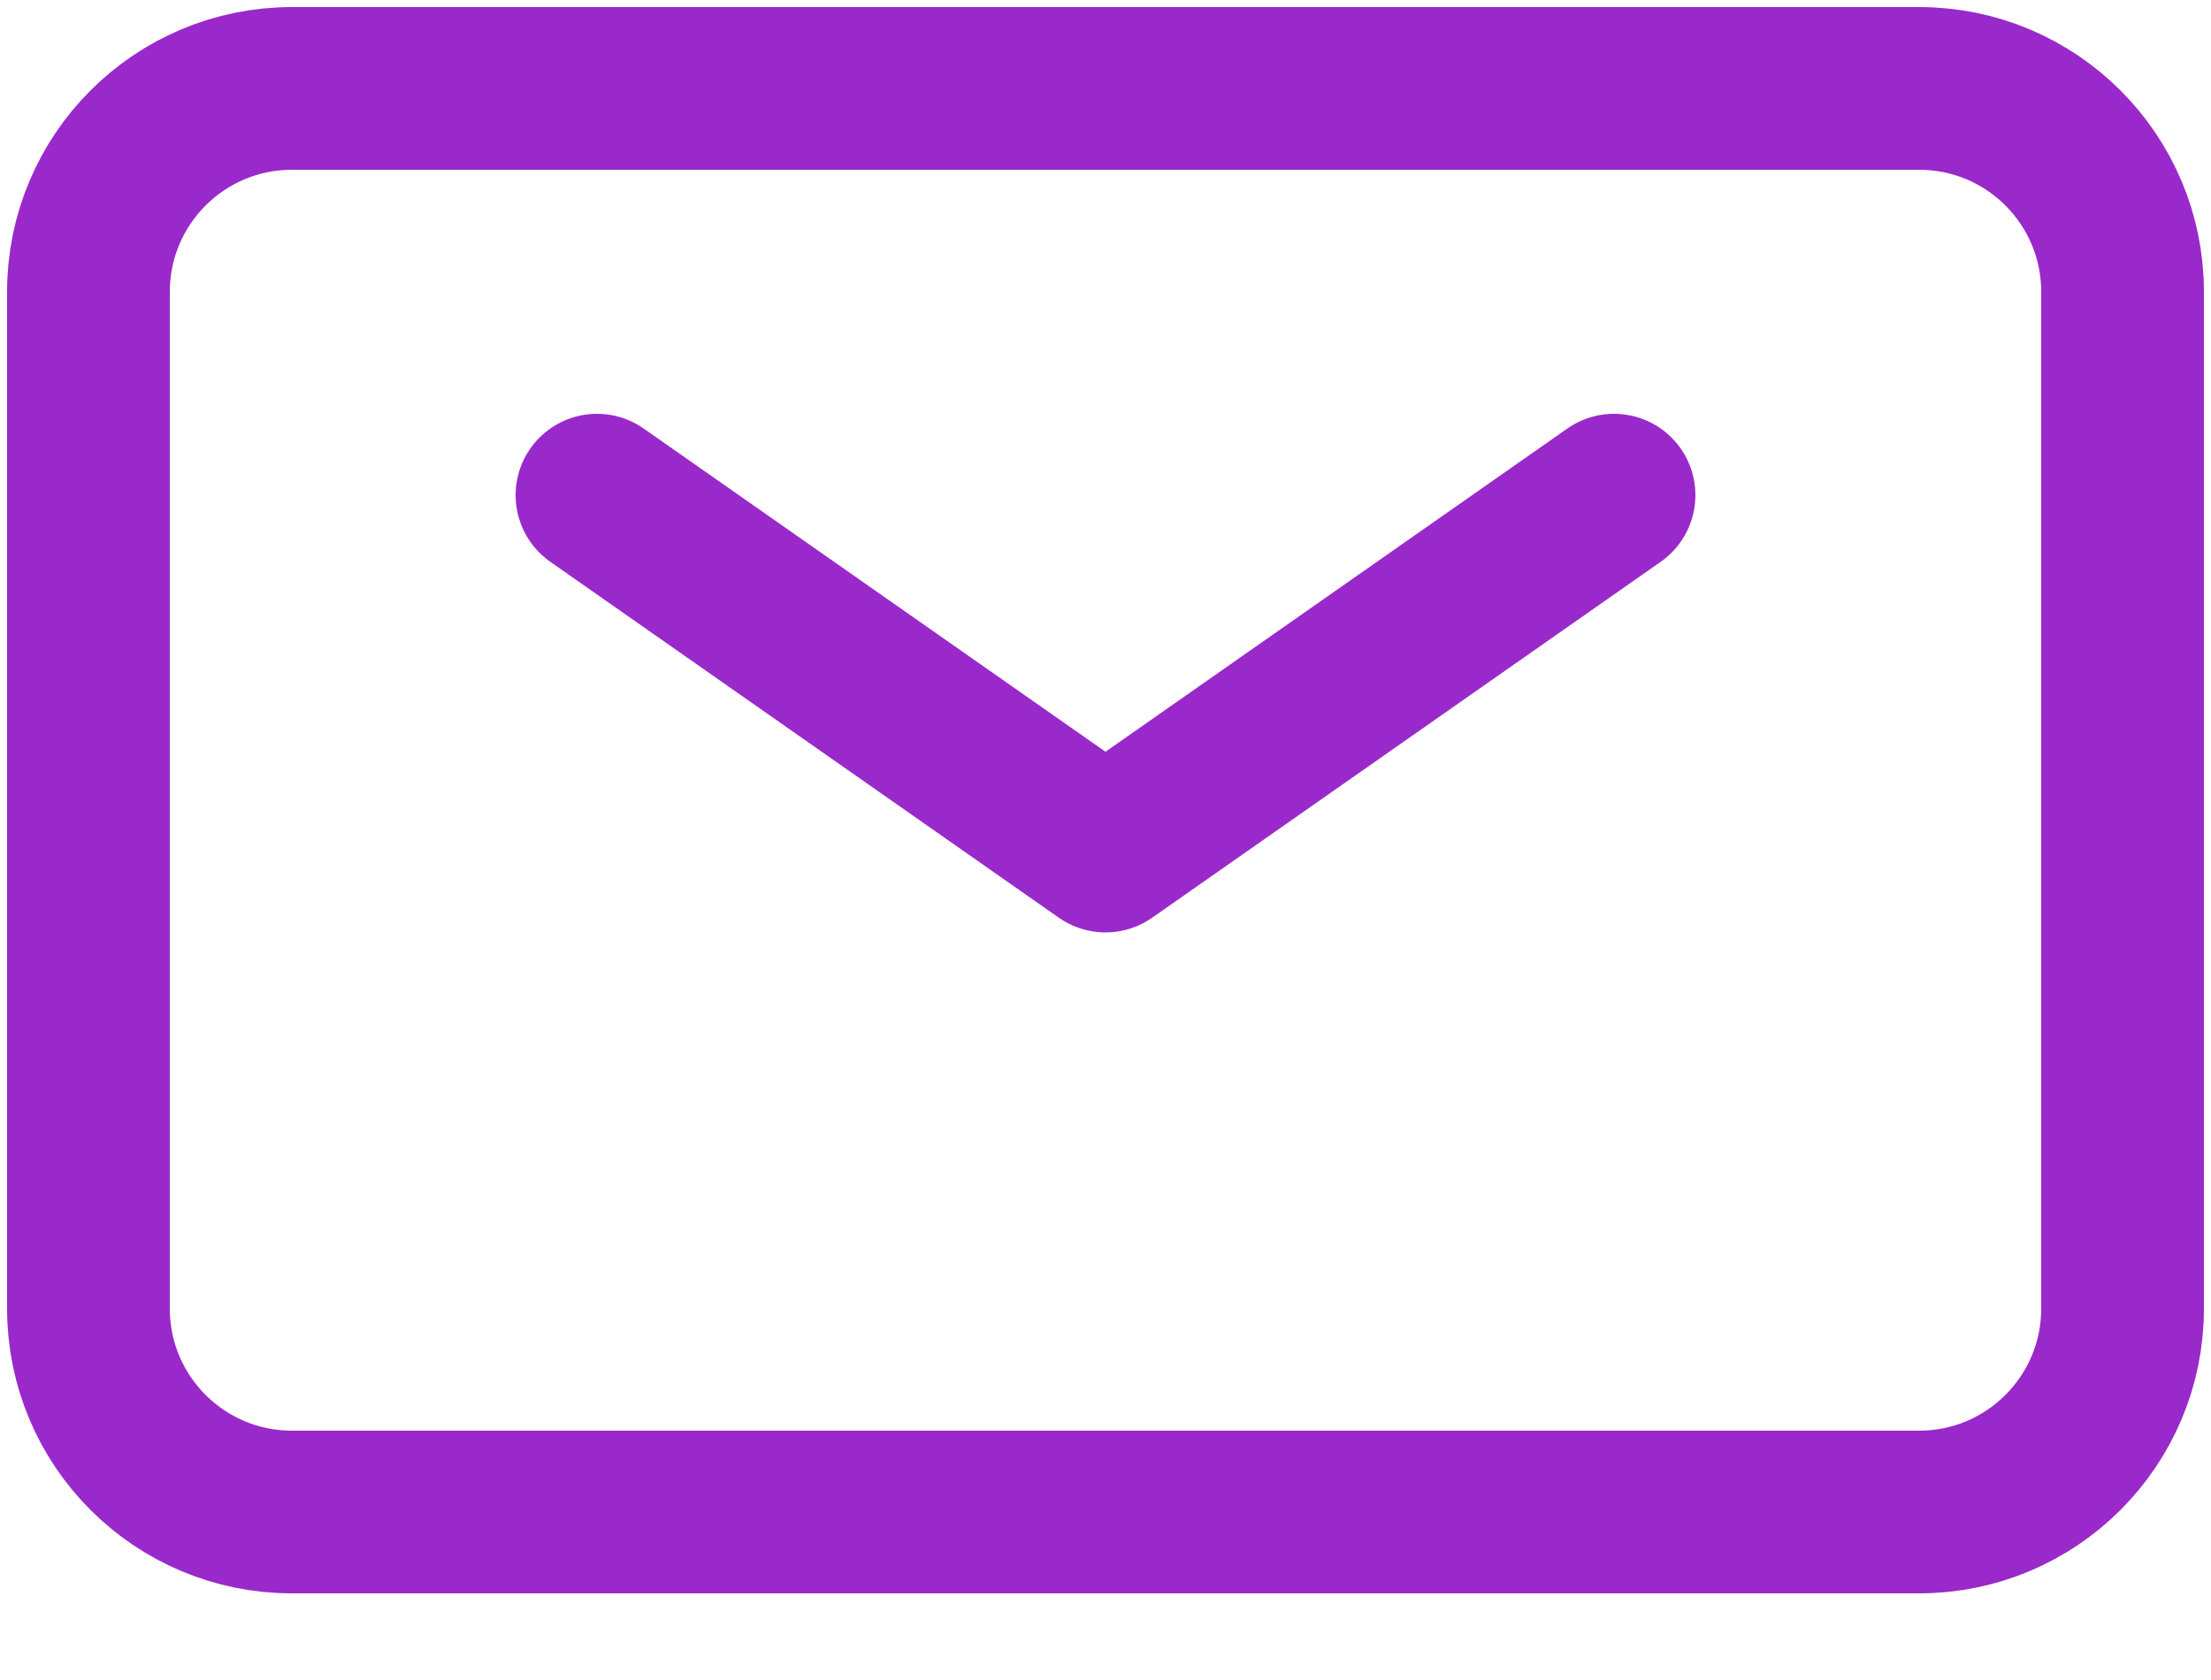
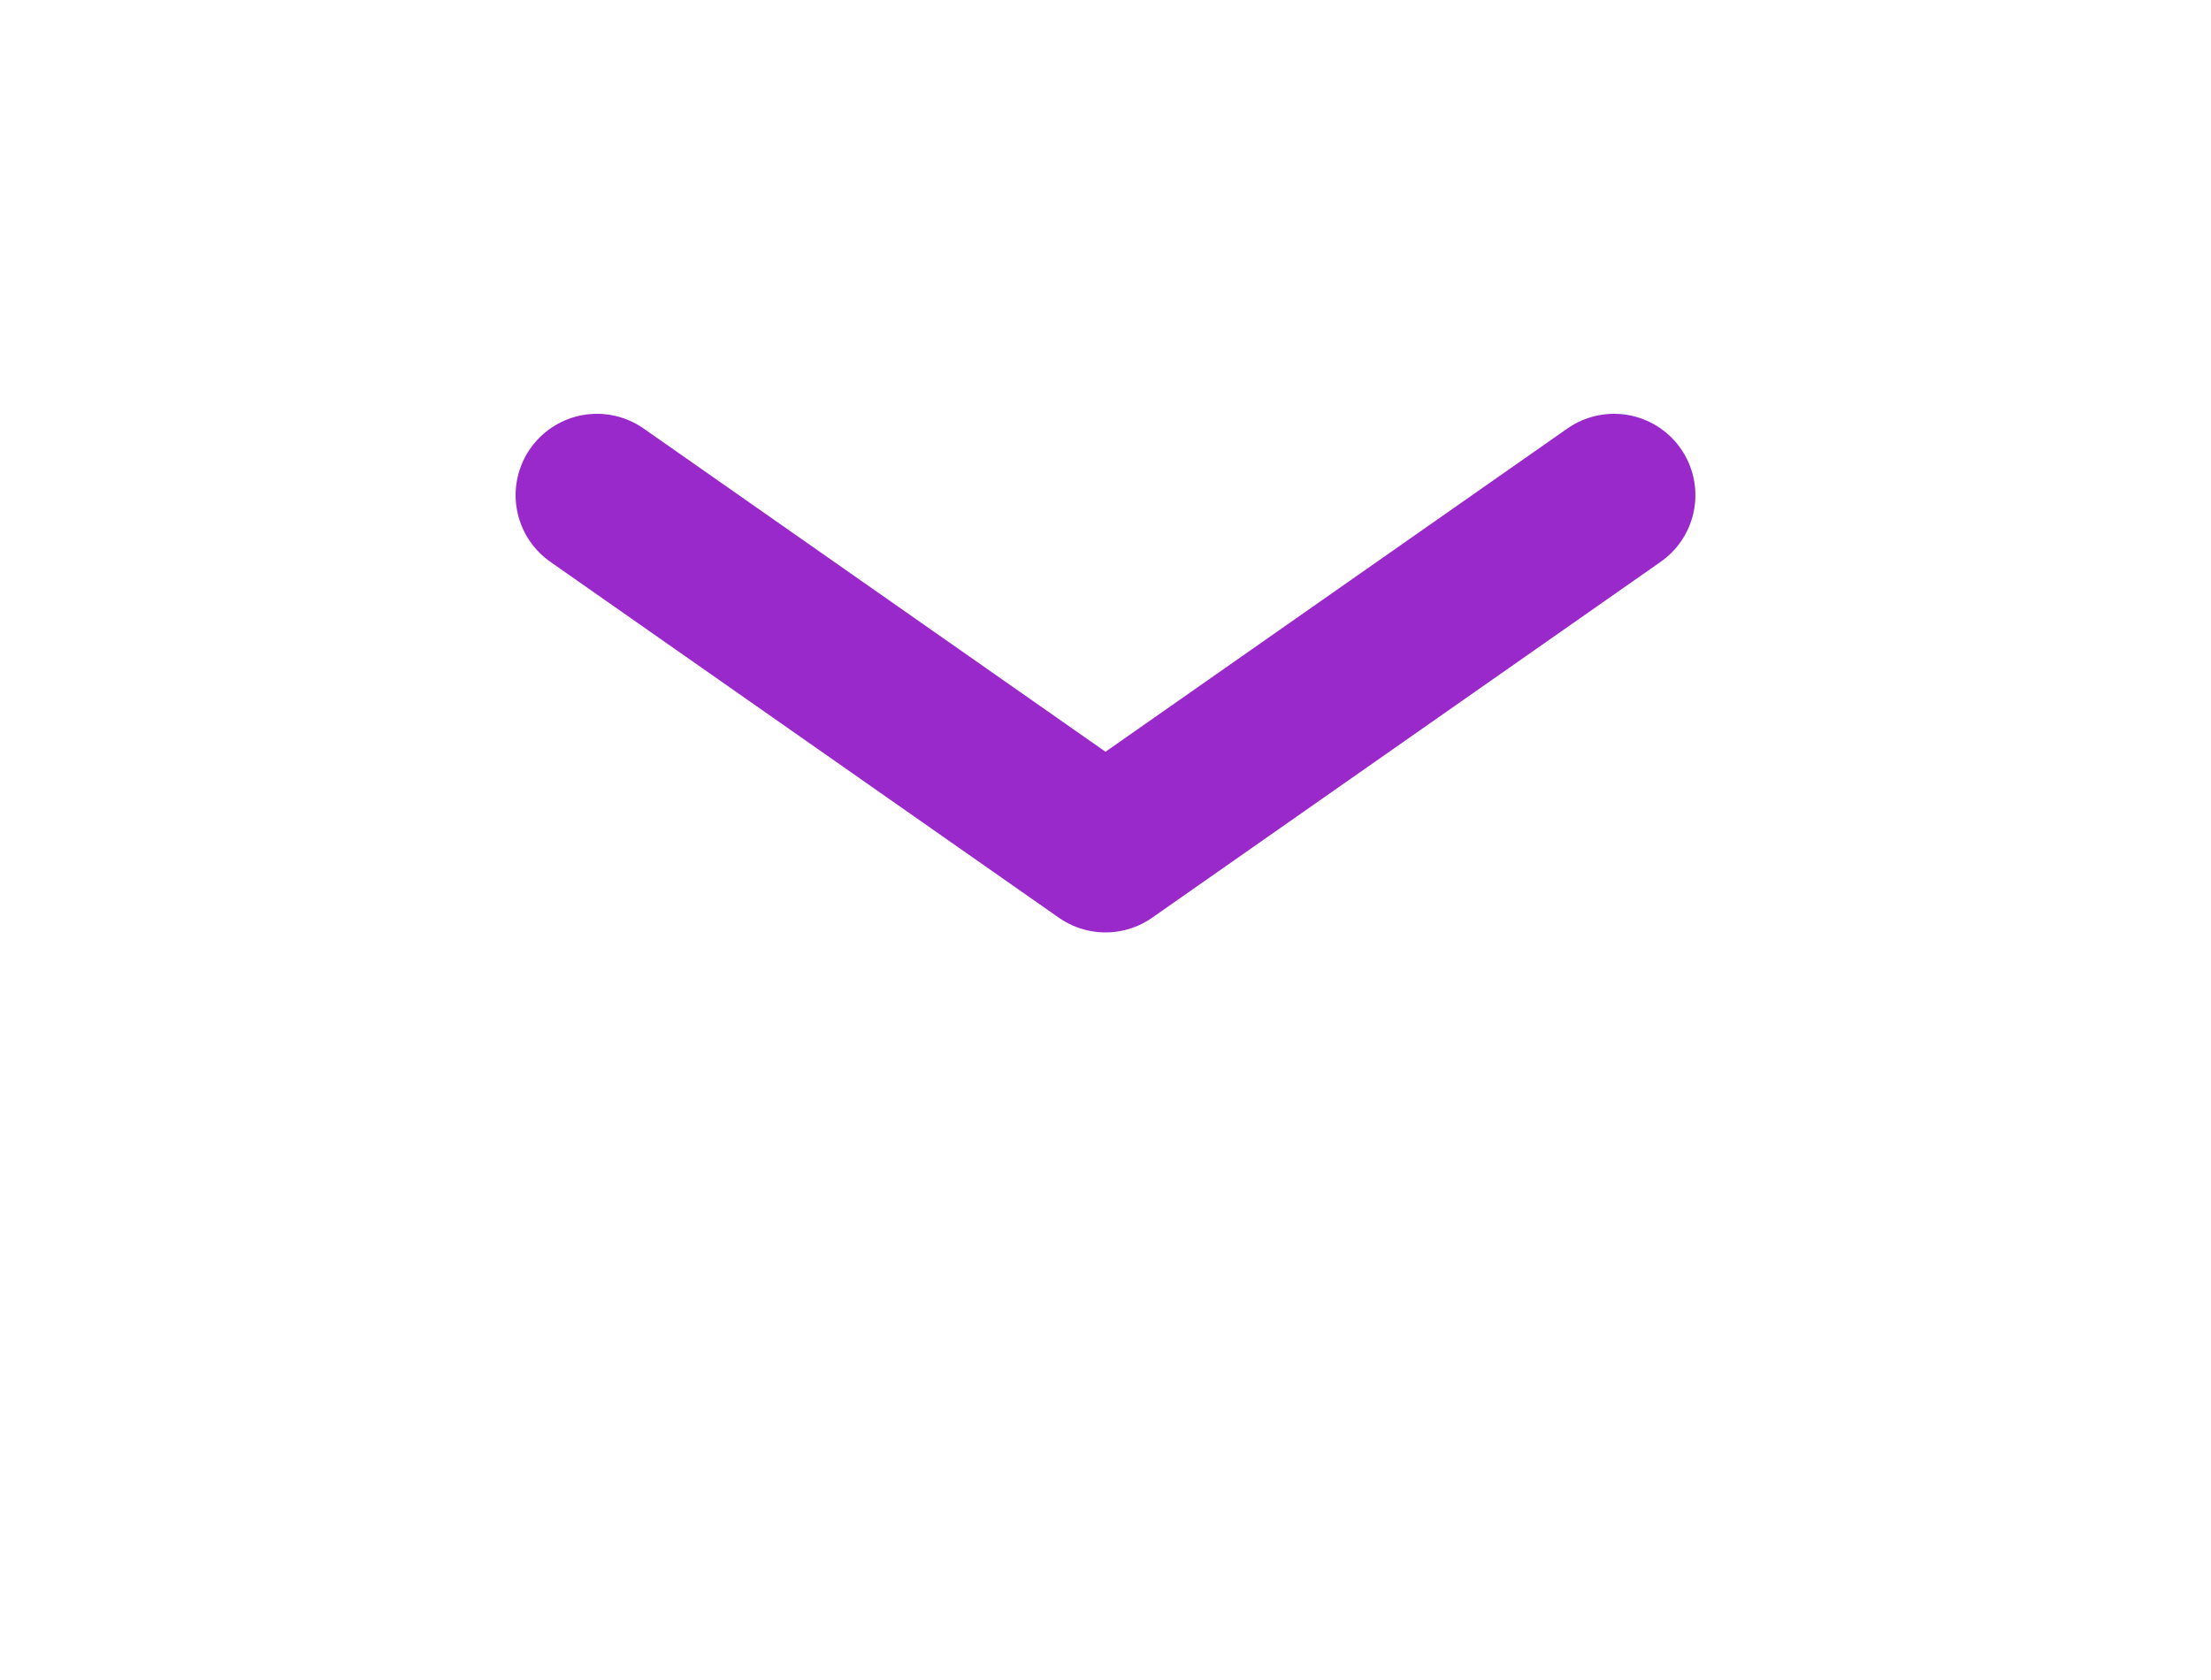
<svg xmlns="http://www.w3.org/2000/svg" width="25" height="19" viewBox="0 0 25 19" fill="none">
  <path d="M6.75 5.6L12.5 9.625L18.25 5.6" stroke="#9A29CB" stroke-width="1.84" stroke-linecap="round" stroke-linejoin="round" />
-   <path d="M1 14.8V3.3C1 2.03 2.03 1 3.3 1H21.7C22.97 1 24 2.03 24 3.3V14.8C24 16.07 22.97 17.1 21.7 17.1H3.3C2.03 17.1 1 16.07 1 14.8Z" stroke="#9A29CB" stroke-width="1.84" />
</svg>